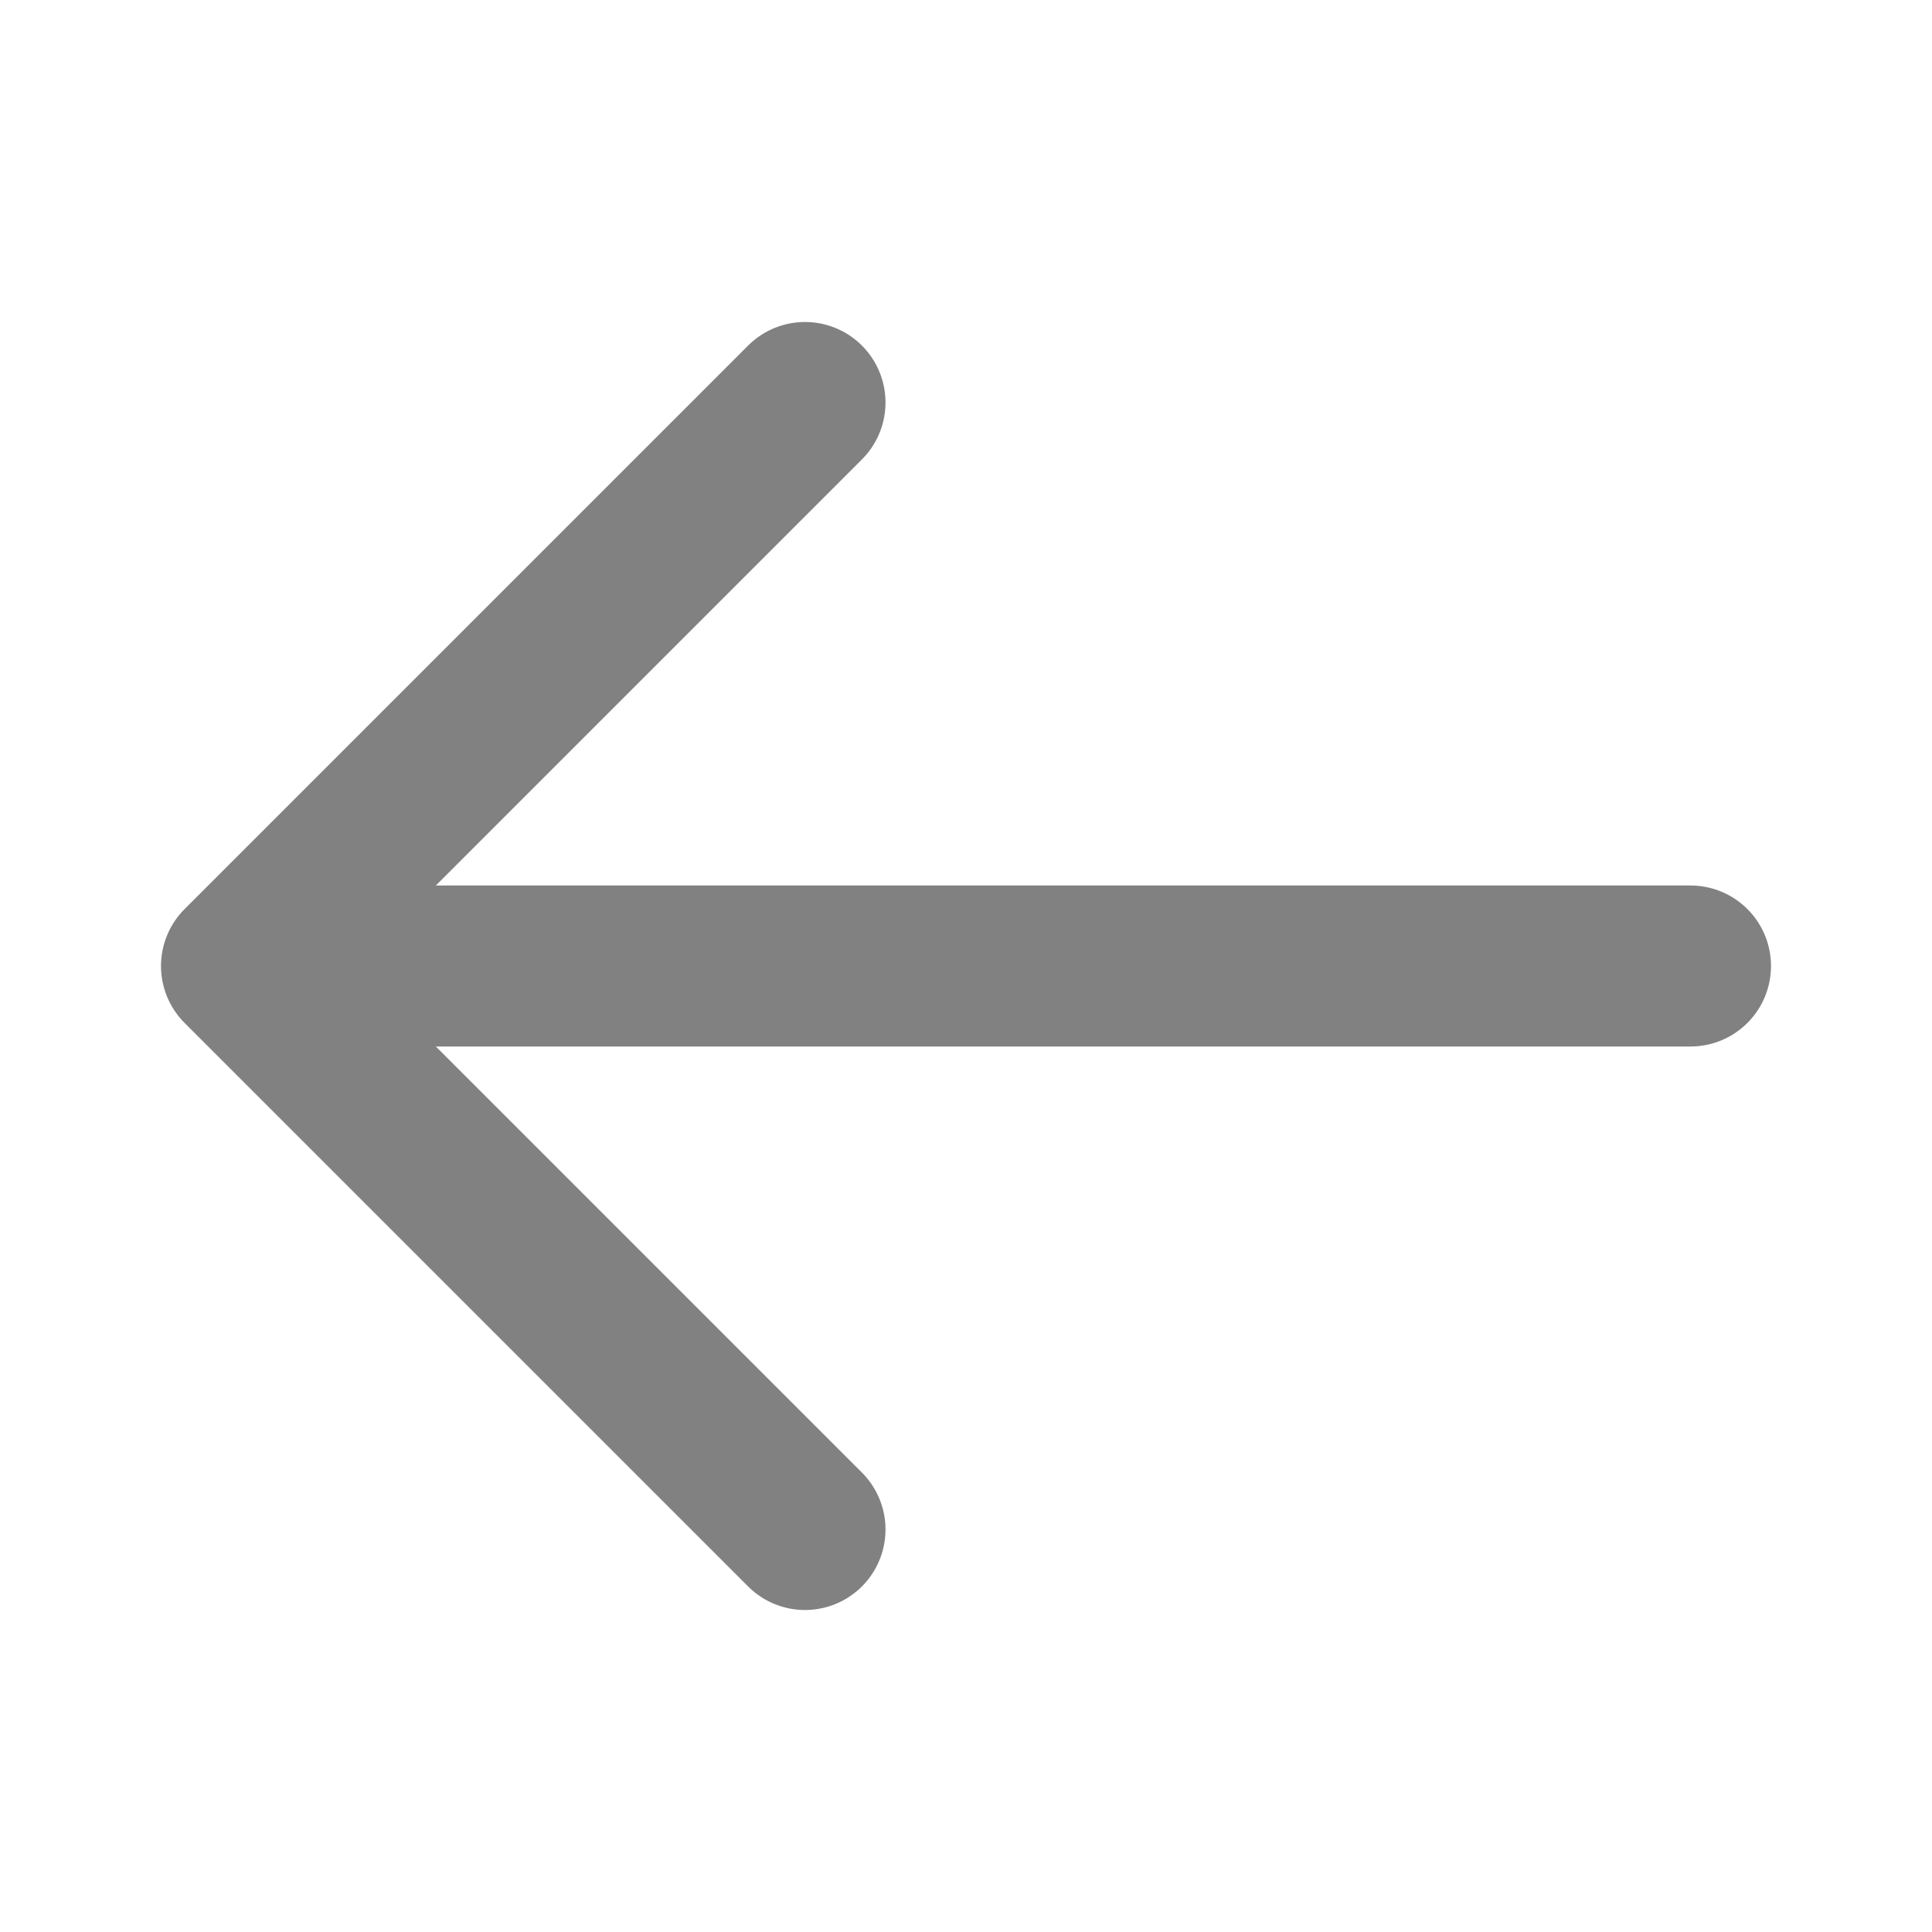
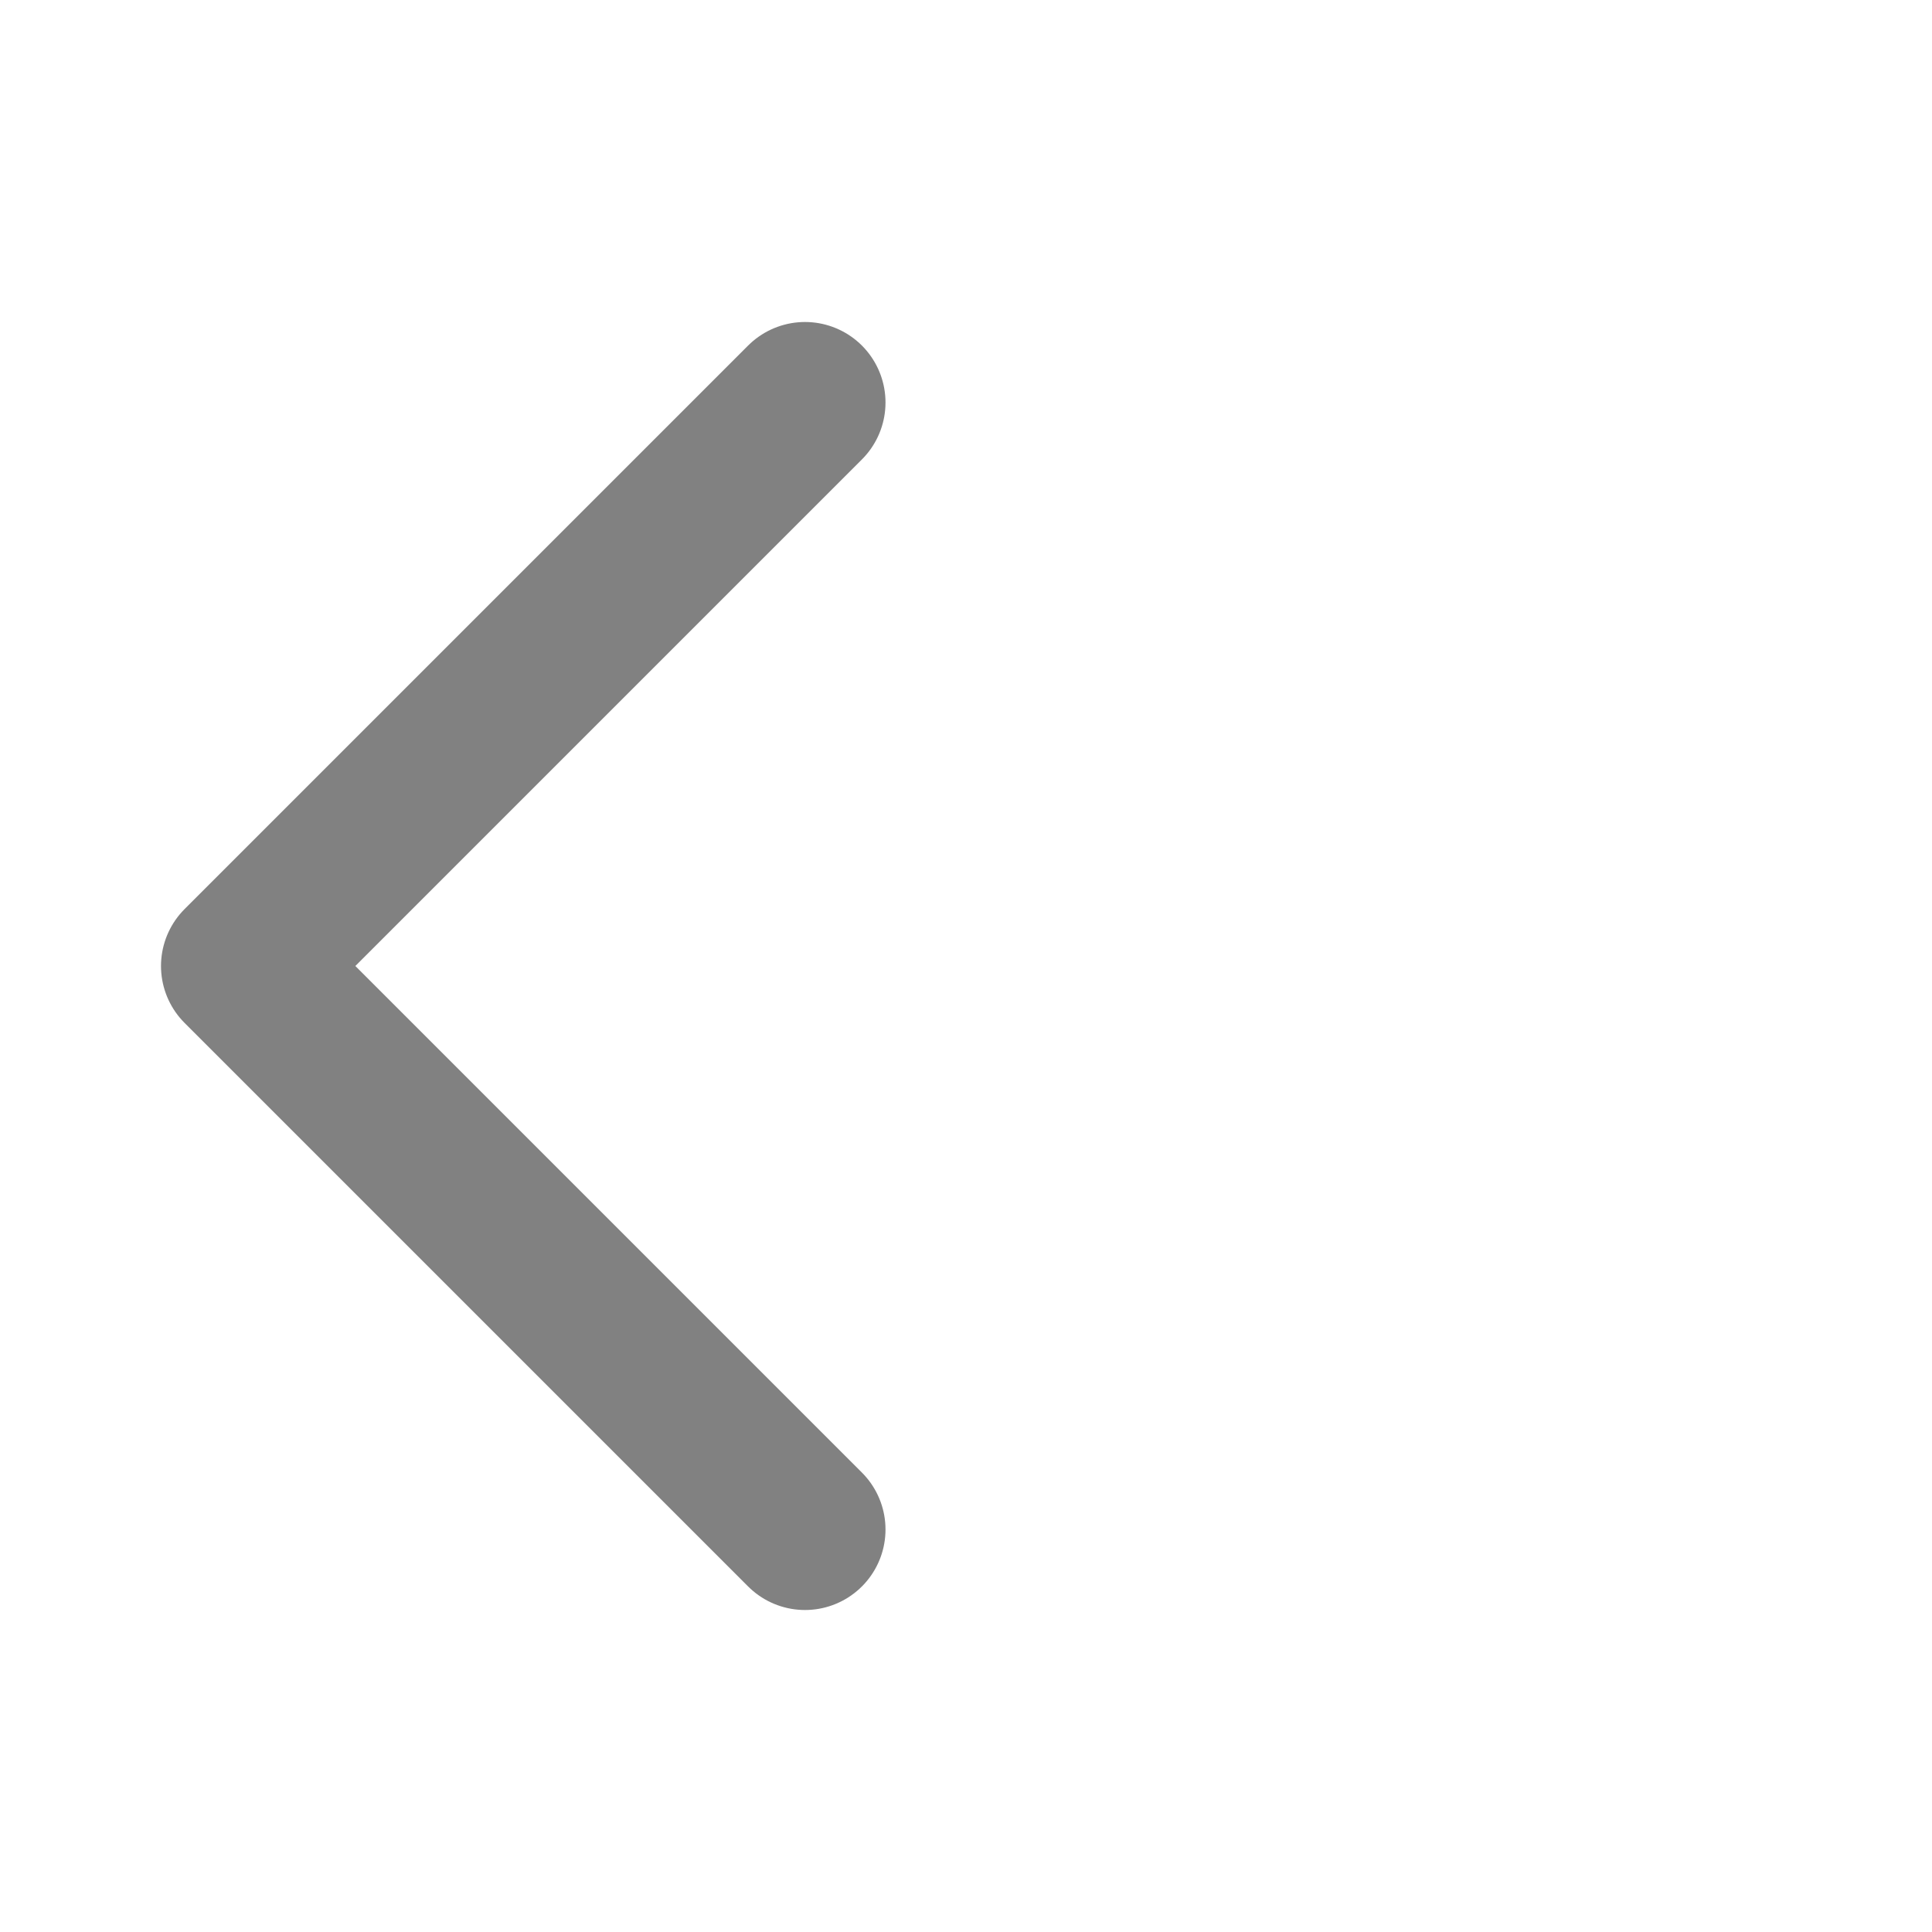
<svg xmlns="http://www.w3.org/2000/svg" width="24" height="24" viewBox="0 0 24 24" fill="none">
-   <path d="M21 12H3.5" stroke="#818181" stroke-width="2" stroke-linecap="round" stroke-linejoin="round" />
  <path d="M10 19L3 12L10 5" stroke="#818181" stroke-width="2" stroke-linecap="round" stroke-linejoin="round" />
</svg>